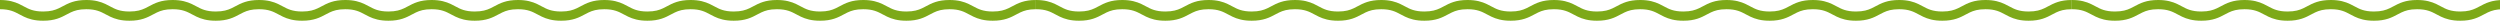
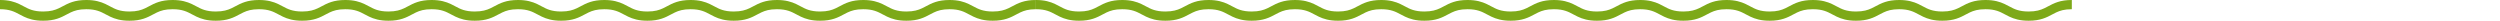
<svg xmlns="http://www.w3.org/2000/svg" width="724" height="6" viewBox="0 0 724 6" fill="none">
  <path fill-rule="evenodd" clip-rule="evenodd" d="M67.037 2.393C65.901 2.92 64.686 3.325 62.494 3.333C61.035 3.333 60.003 3.142 59.147 2.871C58.308 2.605 57.611 2.235 56.845 1.828C56.445 1.615 56.025 1.393 55.557 1.17C54.202 0.525 52.486 -0.007 49.987 7.69843e-05C48.322 -0.001 47.011 0.225 45.912 0.579C44.795 0.94 43.929 1.403 43.137 1.828L43.137 1.828C42.758 2.03 42.396 2.224 42.032 2.393C40.897 2.921 39.682 3.325 37.491 3.333C36.034 3.333 35.002 3.142 34.145 2.871C33.307 2.605 32.61 2.235 31.845 1.828L31.845 1.828L31.845 1.828C31.445 1.616 31.026 1.393 30.558 1.17C29.204 0.525 27.487 -0.007 24.99 0C23.324 -0.001 22.014 0.225 20.915 0.579C19.798 0.94 18.932 1.403 18.14 1.828C17.761 2.03 17.399 2.224 17.035 2.393C15.899 2.921 14.684 3.326 12.494 3.333C11.036 3.333 10.006 3.142 9.15 2.871C8.313 2.605 7.616 2.235 6.851 1.828L6.851 1.828C6.451 1.615 6.032 1.393 5.565 1.17C4.21 0.525 2.497 -0.007 0 0V2.667C1.457 2.668 2.489 2.857 3.344 3.131C4.184 3.396 4.882 3.767 5.648 4.174C6.047 4.386 6.464 4.608 6.93 4.83C8.283 5.476 9.999 6.009 12.494 6C14.161 6.002 15.473 5.774 16.569 5.422C17.682 5.063 18.545 4.601 19.335 4.178L19.335 4.178C19.717 3.973 20.082 3.777 20.451 3.607C21.587 3.079 22.801 2.675 24.99 2.667C26.449 2.668 27.481 2.857 28.336 3.131C29.178 3.396 29.877 3.768 30.645 4.176C31.043 4.388 31.46 4.61 31.925 4.831C33.279 5.476 34.995 6.009 37.491 6C39.158 6.002 40.471 5.774 41.567 5.422C42.679 5.063 43.542 4.601 44.332 4.178C44.715 3.973 45.08 3.777 45.449 3.607C46.585 3.079 47.799 2.675 49.987 2.667C51.448 2.668 52.479 2.857 53.337 3.131C54.177 3.396 54.875 3.767 55.642 4.175L55.642 4.175C56.042 4.387 56.46 4.609 56.926 4.831C58.281 5.476 59.997 6.009 62.494 6C64.161 6.002 65.474 5.774 66.571 5.422C67.687 5.062 68.551 4.6 69.343 4.176C69.724 3.972 70.088 3.777 70.456 3.607C71.593 3.079 72.807 2.675 75 2.667V2.667C76.457 2.668 77.489 2.857 78.344 3.131C79.184 3.396 79.882 3.767 80.648 4.174C81.047 4.386 81.464 4.608 81.93 4.83C83.283 5.476 84.999 6.009 87.494 6C89.161 6.002 90.473 5.774 91.569 5.422C92.682 5.063 93.545 4.601 94.335 4.178L94.335 4.178C94.717 3.973 95.082 3.777 95.451 3.607C96.587 3.079 97.801 2.675 99.99 2.667C101.449 2.668 102.481 2.857 103.336 3.131C104.178 3.396 104.877 3.768 105.645 4.176C106.043 4.388 106.46 4.61 106.925 4.831C108.28 5.476 109.995 6.009 112.491 6C114.158 6.002 115.471 5.774 116.567 5.422C117.679 5.063 118.542 4.601 119.332 4.178C119.715 3.973 120.08 3.777 120.449 3.607C121.585 3.079 122.799 2.675 124.987 2.667C126.448 2.668 127.479 2.857 128.337 3.131C129.177 3.396 129.875 3.767 130.642 4.175C131.042 4.387 131.46 4.609 131.927 4.831C133.28 5.476 134.997 6.009 137.494 6C139.161 6.002 140.473 5.774 141.571 5.422C142.687 5.062 143.551 4.6 144.343 4.176L144.343 4.176C144.724 3.972 145.089 3.777 145.456 3.607C146.593 3.079 147.807 2.675 150 2.667V2.667C151.457 2.668 152.489 2.857 153.344 3.131C154.184 3.396 154.882 3.767 155.648 4.174L155.648 4.174C156.047 4.386 156.464 4.608 156.93 4.83C158.283 5.476 159.999 6.009 162.494 6C164.161 6.002 165.473 5.774 166.569 5.422C167.682 5.063 168.545 4.601 169.335 4.178C169.717 3.973 170.082 3.777 170.451 3.607C171.587 3.079 172.801 2.675 174.99 2.667C176.449 2.668 177.481 2.857 178.336 3.131C179.178 3.396 179.877 3.768 180.645 4.176L180.646 4.177C181.044 4.388 181.46 4.61 181.925 4.831C183.28 5.476 184.995 6.009 187.491 6C189.158 6.002 190.471 5.774 191.567 5.422C192.679 5.063 193.542 4.601 194.332 4.178C194.715 3.973 195.08 3.777 195.449 3.607C196.585 3.079 197.799 2.675 199.987 2.667C201.448 2.668 202.479 2.857 203.337 3.131C204.177 3.396 204.875 3.767 205.642 4.175C206.042 4.387 206.46 4.609 206.927 4.831C208.28 5.476 209.997 6.009 212.494 6C214.161 6.002 215.473 5.774 216.571 5.422C217.687 5.062 218.551 4.6 219.343 4.176C219.724 3.972 220.088 3.777 220.456 3.607C221.593 3.079 222.807 2.675 225 2.667V2.667C226.457 2.668 227.489 2.857 228.344 3.131C229.184 3.396 229.882 3.767 230.648 4.174C231.047 4.386 231.464 4.608 231.93 4.83C233.283 5.476 234.999 6.009 237.494 6C239.161 6.002 240.473 5.774 241.569 5.422C242.682 5.063 243.545 4.601 244.335 4.178L244.335 4.177C244.717 3.973 245.083 3.777 245.451 3.607C246.587 3.079 247.801 2.675 249.99 2.667C251.449 2.668 252.481 2.857 253.336 3.131C254.178 3.396 254.877 3.768 255.645 4.176C256.043 4.388 256.46 4.61 256.925 4.831C258.28 5.476 259.995 6.009 262.491 6C264.158 6.002 265.471 5.774 266.567 5.422C267.679 5.063 268.542 4.601 269.332 4.178L269.332 4.178C269.715 3.973 270.08 3.777 270.449 3.607C271.585 3.079 272.799 2.675 274.987 2.667C276.448 2.668 277.479 2.857 278.337 3.131C279.177 3.396 279.875 3.767 280.642 4.175C281.042 4.387 281.46 4.609 281.927 4.831C283.28 5.476 284.997 6.009 287.494 6C289.161 6.002 290.473 5.774 291.571 5.422C292.687 5.062 293.551 4.6 294.343 4.176L294.343 4.176C294.724 3.972 295.089 3.777 295.456 3.607C296.593 3.079 297.807 2.675 300 2.667V0C298.332 -0.001 297.019 0.225 295.923 0.579C294.805 0.939 293.94 1.402 293.148 1.825C292.768 2.029 292.404 2.223 292.037 2.393C290.901 2.92 289.686 3.325 287.494 3.333C286.035 3.333 285.003 3.142 284.147 2.871C283.308 2.605 282.611 2.235 281.845 1.828C281.445 1.615 281.025 1.393 280.557 1.17C279.202 0.525 277.486 -0.007 274.987 7.69843e-05C273.322 -0.001 272.011 0.225 270.912 0.579C269.795 0.94 268.93 1.403 268.137 1.828C267.758 2.03 267.396 2.224 267.032 2.393C265.897 2.921 264.682 3.325 262.491 3.333C261.034 3.333 260.002 3.142 259.145 2.871C258.307 2.605 257.61 2.235 256.845 1.828C256.445 1.616 256.026 1.393 255.558 1.17C254.204 0.525 252.487 -0.007 249.99 0C248.324 -0.001 247.014 0.225 245.915 0.579C244.798 0.94 243.932 1.403 243.14 1.828C242.761 2.03 242.399 2.224 242.035 2.393C240.899 2.921 239.684 3.326 237.494 3.333C236.036 3.333 235.006 3.142 234.15 2.871C233.313 2.605 232.616 2.235 231.851 1.828C231.451 1.615 231.032 1.393 230.565 1.17C229.21 0.525 227.497 -0.007 225 0V0C223.332 -0.001 222.019 0.225 220.923 0.579C219.805 0.939 218.94 1.402 218.148 1.825L218.148 1.825C217.768 2.029 217.404 2.223 217.037 2.393C215.901 2.92 214.686 3.325 212.494 3.333C211.035 3.333 210.003 3.142 209.147 2.871C208.308 2.605 207.611 2.235 206.845 1.828C206.445 1.615 206.025 1.393 205.557 1.17C204.202 0.525 202.486 -0.007 199.988 7.69843e-05C198.322 -0.001 197.011 0.225 195.912 0.579C194.795 0.94 193.93 1.403 193.137 1.828C192.758 2.03 192.396 2.224 192.032 2.393C190.897 2.921 189.682 3.325 187.491 3.333C186.034 3.333 185.002 3.142 184.145 2.871C183.307 2.605 182.61 2.235 181.845 1.828L181.845 1.828C181.445 1.615 181.025 1.393 180.558 1.17C179.204 0.525 177.487 -0.007 174.99 0C173.324 -0.001 172.014 0.225 170.915 0.579C169.798 0.94 168.932 1.403 168.14 1.828L168.14 1.828C167.761 2.03 167.399 2.224 167.035 2.393C165.899 2.921 164.684 3.326 162.494 3.333C161.036 3.333 160.006 3.142 159.15 2.871C158.313 2.605 157.616 2.235 156.851 1.828C156.451 1.615 156.032 1.393 155.565 1.17C154.21 0.525 152.497 -0.007 150 0V0C148.332 -0.001 147.019 0.225 145.923 0.579C144.805 0.939 143.94 1.402 143.148 1.825C142.768 2.029 142.404 2.223 142.037 2.393C140.901 2.92 139.686 3.325 137.494 3.333C136.035 3.333 135.003 3.142 134.147 2.871C133.308 2.605 132.611 2.235 131.845 1.828L131.845 1.828C131.444 1.615 131.025 1.393 130.557 1.17C129.202 0.525 127.486 -0.007 124.987 7.69843e-05C123.322 -0.001 122.011 0.225 120.912 0.579C119.795 0.94 118.93 1.403 118.137 1.828L118.137 1.828C117.758 2.03 117.396 2.224 117.032 2.393C115.897 2.921 114.682 3.325 112.491 3.333C111.034 3.333 110.002 3.142 109.145 2.871C108.307 2.605 107.61 2.235 106.845 1.828C106.445 1.616 106.026 1.393 105.558 1.17C104.204 0.525 102.487 -0.007 99.99 0C98.324 -0.001 97.013 0.225 95.915 0.579C94.798 0.94 93.932 1.403 93.14 1.828C92.761 2.03 92.399 2.224 92.035 2.393C90.899 2.921 89.684 3.326 87.494 3.333C86.036 3.333 85.006 3.142 84.15 2.871C83.313 2.605 82.616 2.235 81.851 1.828C81.451 1.615 81.032 1.393 80.565 1.17C79.21 0.525 77.497 -0.007 75 0V0C73.332 -0.001 72.019 0.225 70.923 0.579C69.805 0.939 68.94 1.402 68.148 1.825C67.767 2.029 67.404 2.223 67.037 2.393Z" fill="#7DA918" />
  <path fill-rule="evenodd" clip-rule="evenodd" d="M367.037 2.393C365.901 2.92 364.686 3.325 362.494 3.333C361.035 3.333 360.003 3.142 359.147 2.871C358.308 2.605 357.611 2.235 356.845 1.828C356.445 1.615 356.025 1.393 355.557 1.17C354.202 0.525 352.486 -0.007 349.987 7.69843e-05C348.322 -0.001 347.011 0.225 345.912 0.579C344.795 0.94 343.93 1.403 343.137 1.828L343.137 1.828C342.758 2.03 342.396 2.224 342.032 2.393C340.897 2.921 339.682 3.325 337.491 3.333C336.034 3.333 335.002 3.142 334.145 2.871C333.307 2.605 332.61 2.235 331.845 1.828L331.845 1.828L331.845 1.828C331.445 1.616 331.026 1.393 330.558 1.17C329.204 0.525 327.487 -0.007 324.99 0C323.324 -0.001 322.014 0.225 320.915 0.579C319.798 0.94 318.932 1.403 318.14 1.828C317.761 2.03 317.399 2.224 317.035 2.393C315.899 2.921 314.684 3.326 312.494 3.333C311.036 3.333 310.006 3.142 309.15 2.871C308.313 2.605 307.616 2.235 306.851 1.828L306.851 1.828C306.451 1.615 306.032 1.393 305.565 1.17C304.21 0.525 302.497 -0.007 300 0V2.667C301.457 2.668 302.489 2.857 303.344 3.131C304.184 3.396 304.882 3.767 305.648 4.174C306.047 4.386 306.464 4.608 306.93 4.83C308.283 5.476 309.999 6.009 312.494 6C314.161 6.002 315.473 5.774 316.569 5.422C317.682 5.063 318.545 4.601 319.335 4.178L319.335 4.178C319.717 3.973 320.082 3.777 320.451 3.607C321.587 3.079 322.801 2.675 324.99 2.667C326.449 2.668 327.481 2.857 328.336 3.131C329.178 3.396 329.877 3.768 330.645 4.176C331.043 4.388 331.46 4.61 331.925 4.831C333.28 5.476 334.995 6.009 337.491 6C339.158 6.002 340.471 5.774 341.567 5.422C342.679 5.063 343.542 4.601 344.332 4.178C344.715 3.973 345.08 3.777 345.449 3.607C346.585 3.079 347.799 2.675 349.987 2.667C351.448 2.668 352.479 2.857 353.337 3.131C354.177 3.396 354.875 3.767 355.642 4.175L355.642 4.175C356.042 4.387 356.46 4.609 356.927 4.831C358.28 5.476 359.997 6.009 362.494 6C364.161 6.002 365.473 5.774 366.571 5.422C367.687 5.062 368.551 4.6 369.343 4.176C369.724 3.972 370.088 3.777 370.456 3.607C371.593 3.079 372.807 2.675 375 2.667V2.667C376.457 2.668 377.489 2.857 378.344 3.131C379.184 3.396 379.882 3.767 380.648 4.174C381.047 4.386 381.464 4.608 381.93 4.83C383.283 5.476 384.999 6.009 387.494 6C389.161 6.002 390.473 5.774 391.569 5.422C392.682 5.063 393.545 4.601 394.335 4.178L394.335 4.178C394.717 3.973 395.082 3.777 395.451 3.607C396.587 3.079 397.801 2.675 399.99 2.667C401.449 2.668 402.481 2.857 403.336 3.131C404.178 3.396 404.877 3.768 405.645 4.176C406.043 4.388 406.46 4.61 406.925 4.831C408.28 5.476 409.995 6.009 412.491 6C414.158 6.002 415.471 5.774 416.567 5.422C417.679 5.063 418.542 4.601 419.332 4.178C419.715 3.973 420.08 3.777 420.449 3.607C421.585 3.079 422.799 2.675 424.987 2.667C426.448 2.668 427.479 2.857 428.337 3.131C429.177 3.396 429.875 3.767 430.642 4.175C431.042 4.387 431.46 4.609 431.927 4.831C433.28 5.476 434.997 6.009 437.494 6C439.161 6.002 440.473 5.774 441.571 5.422C442.687 5.062 443.551 4.6 444.343 4.176L444.343 4.176C444.724 3.972 445.089 3.777 445.456 3.607C446.593 3.079 447.807 2.675 450 2.667V2.667C451.457 2.668 452.489 2.857 453.344 3.131C454.184 3.396 454.882 3.767 455.648 4.174L455.648 4.174C456.047 4.386 456.464 4.608 456.93 4.83C458.283 5.476 459.999 6.009 462.494 6C464.161 6.002 465.473 5.774 466.569 5.422C467.682 5.063 468.545 4.601 469.335 4.178C469.717 3.973 470.082 3.777 470.451 3.607C471.587 3.079 472.801 2.675 474.99 2.667C476.449 2.668 477.481 2.857 478.336 3.131C479.178 3.396 479.877 3.768 480.645 4.176L480.646 4.177C481.044 4.388 481.46 4.61 481.925 4.831C483.28 5.476 484.995 6.009 487.491 6C489.158 6.002 490.471 5.774 491.567 5.422C492.679 5.063 493.542 4.601 494.332 4.178C494.715 3.973 495.08 3.777 495.449 3.607C496.585 3.079 497.799 2.675 499.987 2.667C501.448 2.668 502.479 2.857 503.337 3.131C504.177 3.396 504.875 3.767 505.642 4.175C506.042 4.387 506.46 4.609 506.927 4.831C508.28 5.476 509.997 6.009 512.494 6C514.161 6.002 515.473 5.774 516.571 5.422C517.687 5.062 518.551 4.6 519.343 4.176C519.724 3.972 520.088 3.777 520.456 3.607C521.593 3.079 522.807 2.675 525 2.667V2.667C526.457 2.668 527.489 2.857 528.344 3.131C529.184 3.396 529.882 3.767 530.648 4.174C531.047 4.386 531.464 4.608 531.93 4.83C533.283 5.476 534.999 6.009 537.494 6C539.161 6.002 540.473 5.774 541.569 5.422C542.682 5.063 543.545 4.601 544.335 4.178L544.335 4.177C544.717 3.973 545.083 3.777 545.451 3.607C546.587 3.079 547.801 2.675 549.99 2.667C551.449 2.668 552.481 2.857 553.336 3.131C554.178 3.396 554.877 3.768 555.645 4.176C556.043 4.388 556.46 4.61 556.925 4.831C558.28 5.476 559.995 6.009 562.491 6C564.158 6.002 565.471 5.774 566.567 5.422C567.679 5.063 568.542 4.601 569.332 4.178L569.332 4.178C569.715 3.973 570.08 3.777 570.449 3.607C571.585 3.079 572.799 2.675 574.987 2.667C576.448 2.668 577.479 2.857 578.337 3.131C579.177 3.396 579.875 3.767 580.642 4.175C581.042 4.387 581.46 4.609 581.927 4.831C583.28 5.476 584.997 6.009 587.494 6C589.161 6.002 590.473 5.774 591.571 5.422C592.687 5.062 593.551 4.6 594.343 4.176L594.343 4.176C594.724 3.972 595.089 3.777 595.456 3.607C596.593 3.079 597.807 2.675 600 2.667V0C598.332 -0.001 597.019 0.225 595.923 0.579C594.805 0.939 593.94 1.402 593.148 1.825C592.768 2.029 592.404 2.223 592.037 2.393C590.901 2.92 589.686 3.325 587.494 3.333C586.035 3.333 585.003 3.142 584.147 2.871C583.308 2.605 582.611 2.235 581.845 1.828C581.445 1.615 581.025 1.393 580.557 1.17C579.202 0.525 577.486 -0.007 574.987 7.69843e-05C573.322 -0.001 572.011 0.225 570.912 0.579C569.795 0.94 568.93 1.403 568.137 1.828C567.758 2.03 567.396 2.224 567.032 2.393C565.897 2.921 564.682 3.325 562.491 3.333C561.034 3.333 560.002 3.142 559.145 2.871C558.307 2.605 557.61 2.235 556.845 1.828C556.445 1.616 556.026 1.393 555.558 1.17C554.204 0.525 552.487 -0.007 549.99 0C548.324 -0.001 547.014 0.225 545.915 0.579C544.798 0.94 543.932 1.403 543.14 1.828C542.761 2.03 542.399 2.224 542.035 2.393C540.899 2.921 539.684 3.326 537.494 3.333C536.036 3.333 535.006 3.142 534.15 2.871C533.313 2.605 532.616 2.235 531.851 1.828C531.451 1.615 531.032 1.393 530.565 1.17C529.21 0.525 527.497 -0.007 525 0V0C523.332 -0.001 522.019 0.225 520.923 0.579C519.805 0.939 518.94 1.402 518.148 1.825L518.148 1.825C517.768 2.029 517.404 2.223 517.037 2.393C515.901 2.92 514.686 3.325 512.494 3.333C511.035 3.333 510.003 3.142 509.147 2.871C508.308 2.605 507.611 2.235 506.845 1.828C506.445 1.615 506.025 1.393 505.557 1.17C504.202 0.525 502.486 -0.007 499.988 7.69843e-05C498.322 -0.001 497.011 0.225 495.912 0.579C494.795 0.94 493.93 1.403 493.137 1.828C492.758 2.03 492.396 2.224 492.032 2.393C490.897 2.921 489.682 3.325 487.491 3.333C486.034 3.333 485.002 3.142 484.145 2.871C483.307 2.605 482.61 2.235 481.845 1.828L481.845 1.828C481.445 1.615 481.025 1.393 480.558 1.17C479.204 0.525 477.487 -0.007 474.99 0C473.324 -0.001 472.014 0.225 470.915 0.579C469.798 0.94 468.932 1.403 468.14 1.828L468.14 1.828C467.761 2.03 467.399 2.224 467.035 2.393C465.899 2.921 464.684 3.326 462.494 3.333C461.036 3.333 460.006 3.142 459.15 2.871C458.313 2.605 457.616 2.235 456.851 1.828C456.451 1.615 456.032 1.393 455.565 1.17C454.21 0.525 452.497 -0.007 450 0V0C448.332 -0.001 447.019 0.225 445.923 0.579C444.805 0.939 443.94 1.402 443.148 1.825C442.768 2.029 442.404 2.223 442.037 2.393C440.901 2.92 439.686 3.325 437.494 3.333C436.035 3.333 435.003 3.142 434.147 2.871C433.308 2.605 432.611 2.235 431.845 1.828L431.845 1.828C431.444 1.615 431.025 1.393 430.557 1.17C429.202 0.525 427.486 -0.007 424.987 7.69843e-05C423.322 -0.001 422.011 0.225 420.912 0.579C419.795 0.94 418.93 1.403 418.137 1.828L418.137 1.828C417.758 2.03 417.396 2.224 417.032 2.393C415.897 2.921 414.682 3.325 412.491 3.333C411.034 3.333 410.002 3.142 409.145 2.871C408.307 2.605 407.61 2.235 406.845 1.828C406.445 1.616 406.026 1.393 405.558 1.17C404.204 0.525 402.487 -0.007 399.99 0C398.324 -0.001 397.014 0.225 395.915 0.579C394.798 0.94 393.932 1.403 393.14 1.828C392.761 2.03 392.399 2.224 392.035 2.393C390.899 2.921 389.684 3.326 387.494 3.333C386.036 3.333 385.006 3.142 384.15 2.871C383.313 2.605 382.616 2.235 381.851 1.828C381.451 1.615 381.032 1.393 380.565 1.17C379.21 0.525 377.497 -0.007 375 0V0C373.332 -0.001 372.019 0.225 370.923 0.579C369.805 0.939 368.94 1.402 368.148 1.825C367.768 2.029 367.404 2.223 367.037 2.393Z" fill="#7DA918" />
-   <path fill-rule="evenodd" clip-rule="evenodd" d="M662.494 3.333C664.686 3.325 665.901 2.92 667.037 2.393C667.404 2.223 667.768 2.029 668.148 1.825C668.94 1.402 669.805 0.939 670.923 0.579C672.019 0.225 673.332 -0.001 675 0V0C677.497 -0.007 679.21 0.525 680.565 1.17C681.032 1.393 681.451 1.615 681.851 1.828C682.616 2.235 683.313 2.605 684.15 2.871C685.006 3.142 686.036 3.333 687.494 3.333C689.684 3.326 690.899 2.921 692.035 2.393C692.399 2.224 692.761 2.03 693.14 1.828C693.932 1.403 694.798 0.94 695.915 0.579C697.014 0.225 698.324 -0.001 699.99 0C702.487 -0.007 704.204 0.525 705.558 1.17C706.026 1.393 706.445 1.616 706.845 1.828C707.61 2.235 708.307 2.605 709.145 2.871C710.002 3.142 711.034 3.333 712.491 3.333C714.682 3.325 715.897 2.921 717.032 2.393C717.396 2.224 717.758 2.03 718.137 1.828C718.93 1.403 719.795 0.94 720.912 0.579C722.011 0.225 723.322 -0.001 724.987 7.69843e-05C727.486 -0.007 729.202 0.525 730.557 1.17C731.025 1.393 731.445 1.615 731.845 1.828C732.611 2.235 733.308 2.605 734.147 2.871C735.003 3.142 736.035 3.333 737.494 3.333C739.686 3.325 740.901 2.92 742.037 2.393C742.404 2.223 742.768 2.029 743.148 1.825C743.94 1.402 744.805 0.939 745.923 0.579C747.019 0.225 748.332 -0.001 750 0V2.667C747.807 2.675 746.593 3.079 745.456 3.607C745.088 3.777 744.724 3.972 744.343 4.176C743.551 4.6 742.687 5.062 741.571 5.422C740.473 5.774 739.161 6.002 737.494 6C734.997 6.009 733.28 5.476 731.927 4.831C731.46 4.609 731.042 4.387 730.642 4.175C729.875 3.767 729.177 3.396 728.337 3.131C727.479 2.857 726.448 2.668 724.987 2.667C722.799 2.675 721.585 3.079 720.449 3.607C720.08 3.777 719.715 3.973 719.332 4.178C718.542 4.601 717.679 5.063 716.567 5.422C715.471 5.774 714.158 6.002 712.491 6C709.995 6.009 708.28 5.476 706.925 4.831C706.46 4.61 706.043 4.388 705.645 4.176C704.877 3.768 704.178 3.396 703.336 3.131C702.481 2.857 701.449 2.668 699.99 2.667C697.801 2.675 696.587 3.079 695.451 3.607C695.082 3.777 694.717 3.973 694.335 4.178C693.545 4.601 692.682 5.063 691.569 5.422C690.473 5.774 689.161 6.002 687.494 6C684.999 6.009 683.283 5.476 681.93 4.83C681.464 4.608 681.047 4.386 680.648 4.174C679.882 3.767 679.184 3.396 678.344 3.131C677.489 2.857 676.457 2.668 675 2.667V2.667C672.807 2.675 671.593 3.079 670.456 3.607C670.088 3.777 669.724 3.972 669.343 4.176C668.551 4.6 667.687 5.062 666.571 5.422C665.473 5.774 664.161 6.002 662.494 6C659.997 6.009 658.28 5.476 656.927 4.831C656.46 4.609 656.042 4.387 655.642 4.175C654.875 3.767 654.177 3.396 653.337 3.131C652.479 2.857 651.448 2.668 649.987 2.667C647.799 2.675 646.585 3.079 645.449 3.607C645.08 3.777 644.715 3.973 644.332 4.178C643.542 4.601 642.679 5.063 641.567 5.422C640.471 5.774 639.158 6.002 637.491 6C634.995 6.009 633.28 5.476 631.925 4.831C631.46 4.61 631.043 4.388 630.645 4.176C629.877 3.768 629.178 3.396 628.336 3.131C627.481 2.857 626.449 2.668 624.99 2.667C622.801 2.675 621.587 3.079 620.451 3.607C620.082 3.777 619.717 3.973 619.335 4.178C618.545 4.601 617.682 5.063 616.569 5.422C615.473 5.774 614.161 6.002 612.494 6C609.999 6.009 608.283 5.476 606.93 4.83C606.464 4.608 606.047 4.386 605.648 4.174C604.882 3.767 604.184 3.396 603.344 3.131C602.489 2.857 601.457 2.668 600 2.667V0C602.497 -0.007 604.21 0.525 605.565 1.17C606.032 1.393 606.451 1.615 606.851 1.828C607.616 2.235 608.313 2.605 609.15 2.871C610.006 3.142 611.036 3.333 612.494 3.333C614.684 3.326 615.899 2.921 617.035 2.393C617.399 2.224 617.761 2.03 618.14 1.828C618.932 1.403 619.798 0.94 620.915 0.579C622.014 0.225 623.324 -0.001 624.99 0C627.487 -0.007 629.204 0.525 630.558 1.17C631.026 1.393 631.445 1.616 631.845 1.828C632.61 2.235 633.307 2.605 634.145 2.871C635.002 3.142 636.034 3.333 637.491 3.333C639.682 3.325 640.897 2.921 642.032 2.393C642.396 2.224 642.758 2.03 643.137 1.828C643.93 1.403 644.795 0.94 645.912 0.579C647.011 0.225 648.322 -0.001 649.987 7.69843e-05C652.486 -0.007 654.202 0.525 655.557 1.17C656.025 1.393 656.445 1.615 656.845 1.828C657.611 2.235 658.308 2.605 659.147 2.871C660.003 3.142 661.035 3.333 662.494 3.333Z" fill="#7DA918" />
</svg>